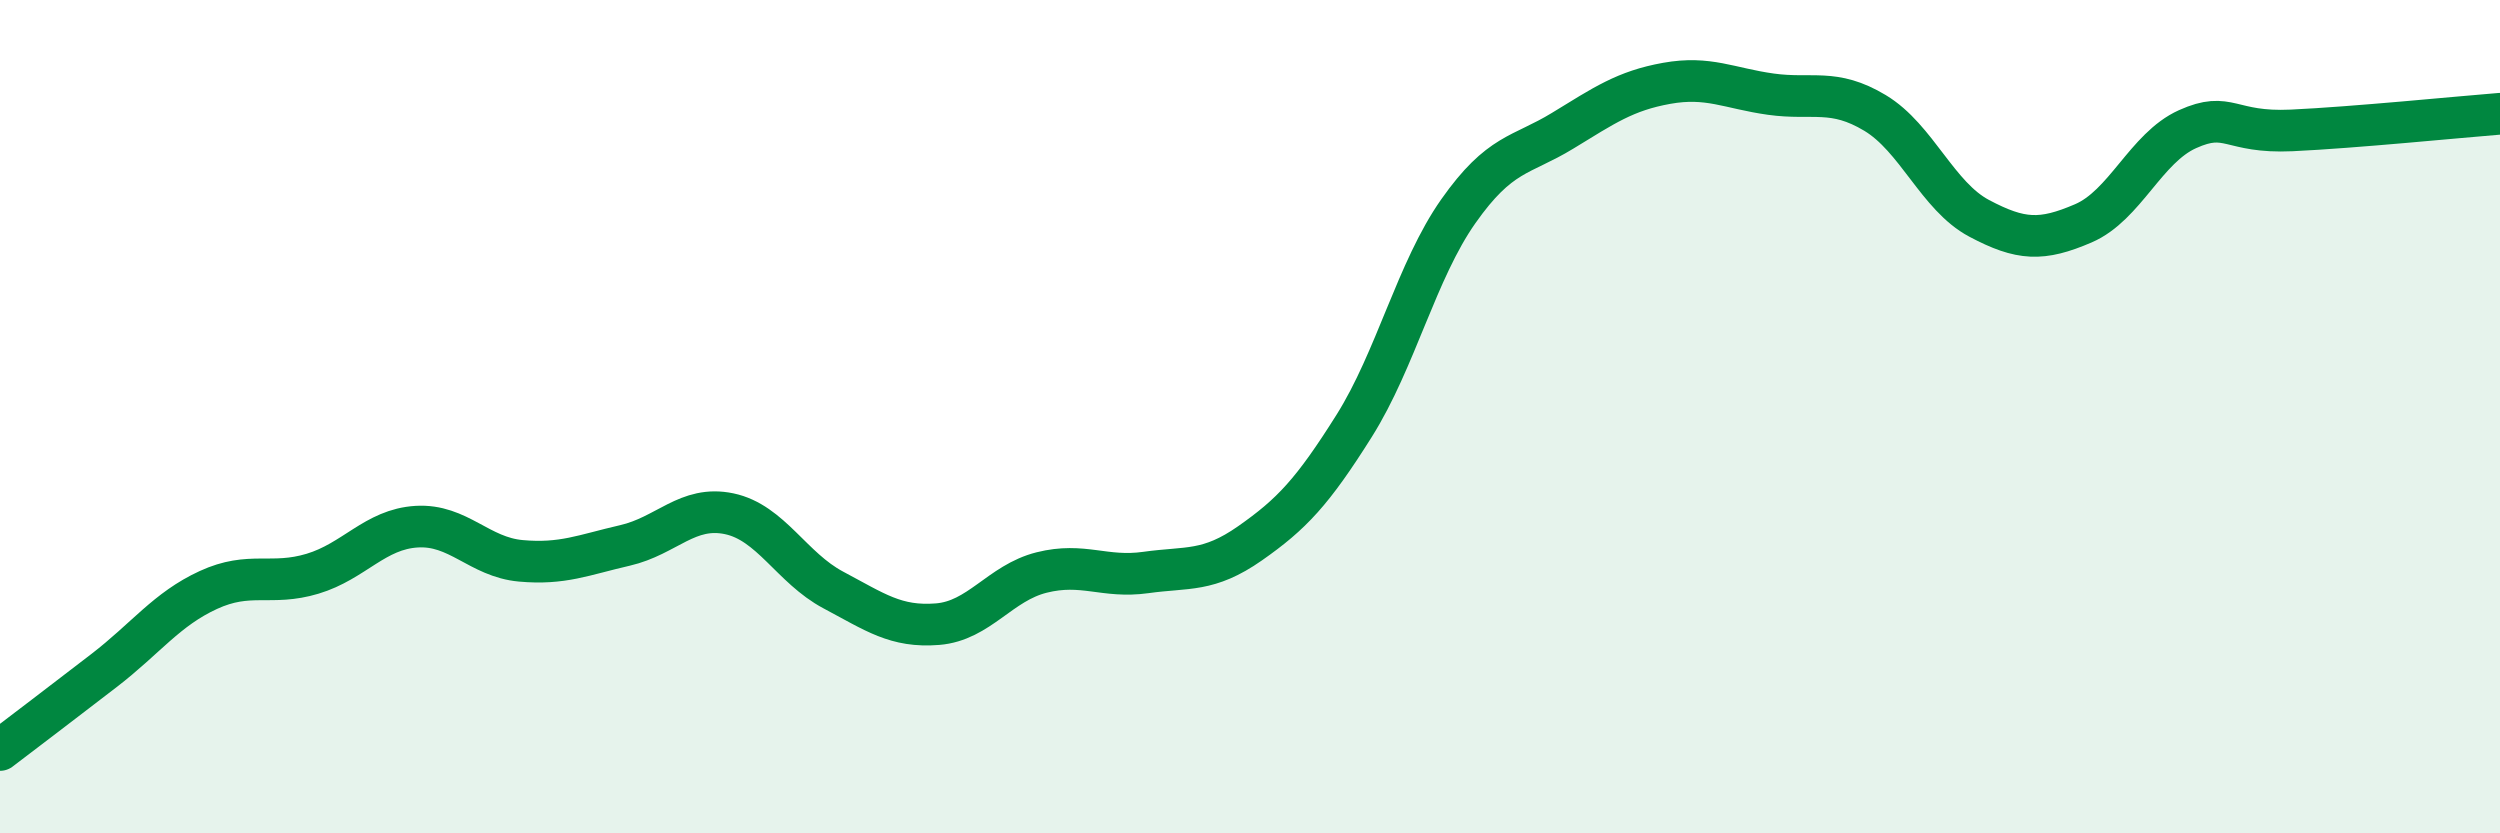
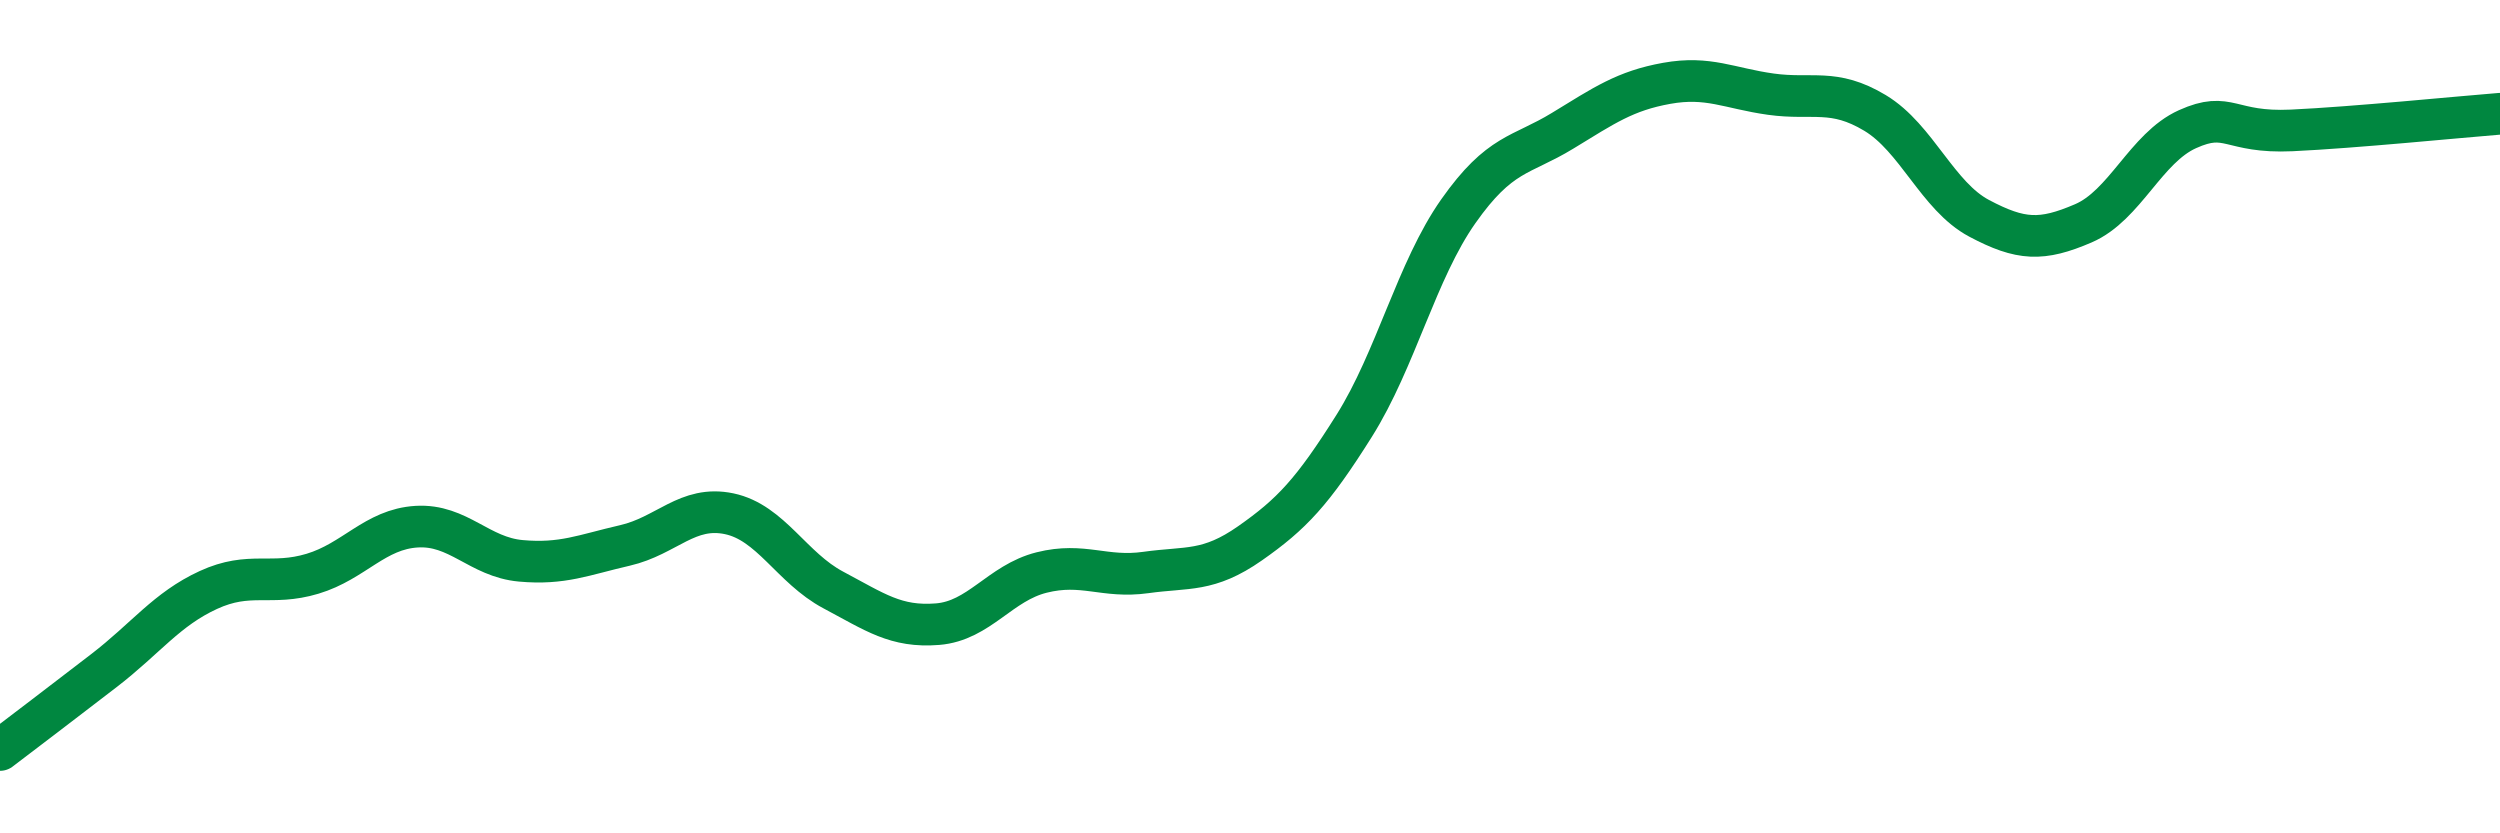
<svg xmlns="http://www.w3.org/2000/svg" width="60" height="20" viewBox="0 0 60 20">
-   <path d="M 0,18 C 0.5,17.62 1.5,16.86 2.5,16.09 C 3.5,15.32 4,14.62 5,14.16 C 6,13.7 6.5,14.07 7.5,13.77 C 8.5,13.47 9,12.7 10,12.64 C 11,12.58 11.5,13.37 12.5,13.46 C 13.5,13.55 14,13.32 15,13.09 C 16,12.86 16.5,12.12 17.5,12.33 C 18.5,12.54 19,13.63 20,14.16 C 21,14.69 21.5,15.06 22.5,14.98 C 23.5,14.9 24,13.99 25,13.74 C 26,13.49 26.5,13.88 27.5,13.74 C 28.5,13.6 29,13.74 30,13.04 C 31,12.34 31.5,11.81 32.5,10.22 C 33.5,8.63 34,6.49 35,5.07 C 36,3.65 36.5,3.75 37.5,3.14 C 38.5,2.53 39,2.18 40,2 C 41,1.82 41.5,2.12 42.5,2.26 C 43.5,2.4 44,2.11 45,2.71 C 46,3.31 46.5,4.71 47.5,5.24 C 48.5,5.77 49,5.79 50,5.36 C 51,4.93 51.5,3.55 52.5,3.1 C 53.5,2.65 53.5,3.2 55,3.13 C 56.5,3.06 59,2.81 60,2.73L60 20L0 20Z" fill="#008740" opacity="0.1" stroke-linecap="round" stroke-linejoin="round" />
  <path d="M 0,18 C 0.5,17.62 1.5,16.86 2.5,16.09 C 3.5,15.32 4,14.62 5,14.16 C 6,13.7 6.5,14.07 7.5,13.77 C 8.5,13.47 9,12.7 10,12.64 C 11,12.58 11.5,13.37 12.5,13.46 C 13.5,13.55 14,13.32 15,13.09 C 16,12.86 16.5,12.12 17.5,12.33 C 18.5,12.54 19,13.63 20,14.16 C 21,14.69 21.5,15.06 22.5,14.98 C 23.5,14.9 24,13.99 25,13.74 C 26,13.49 26.5,13.88 27.5,13.74 C 28.5,13.6 29,13.74 30,13.04 C 31,12.34 31.5,11.81 32.5,10.22 C 33.5,8.63 34,6.49 35,5.07 C 36,3.65 36.5,3.75 37.5,3.14 C 38.5,2.53 39,2.18 40,2 C 41,1.82 41.5,2.12 42.5,2.26 C 43.5,2.4 44,2.11 45,2.71 C 46,3.31 46.5,4.71 47.5,5.24 C 48.5,5.77 49,5.79 50,5.36 C 51,4.93 51.5,3.55 52.5,3.1 C 53.5,2.65 53.5,3.2 55,3.13 C 56.5,3.06 59,2.81 60,2.73" stroke="#008740" stroke-width="1" fill="none" stroke-linecap="round" stroke-linejoin="round" />
</svg>